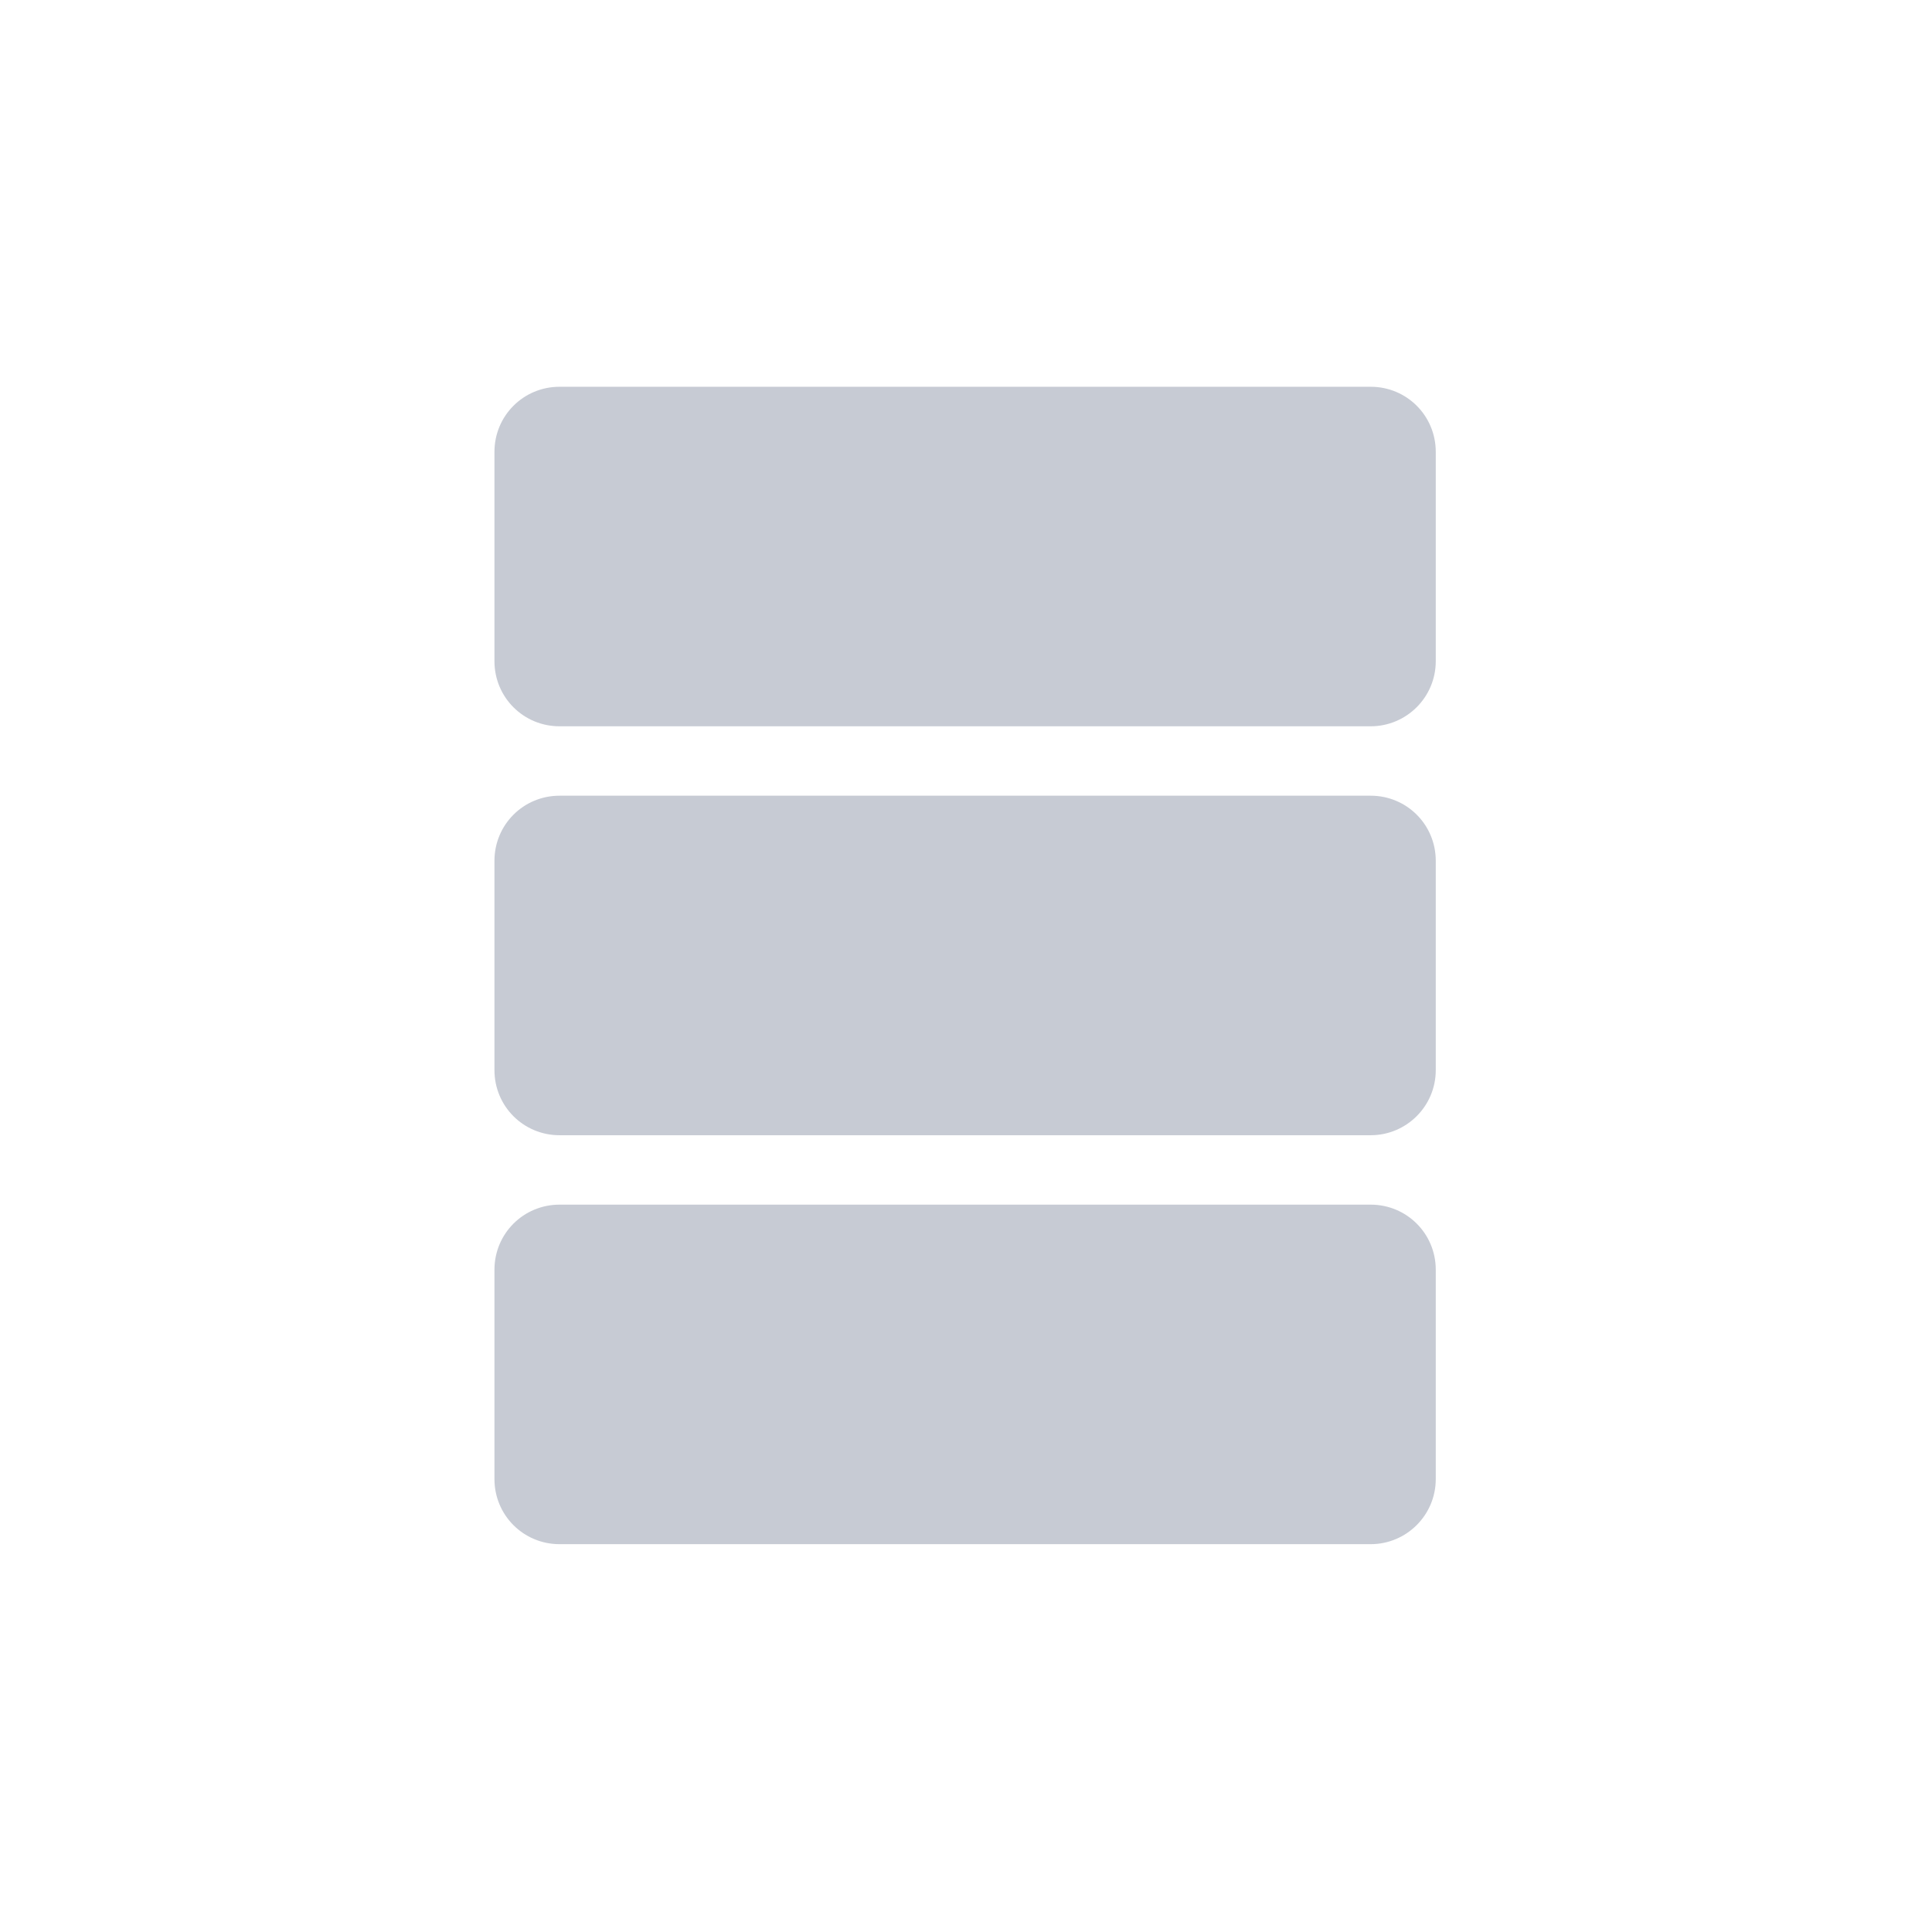
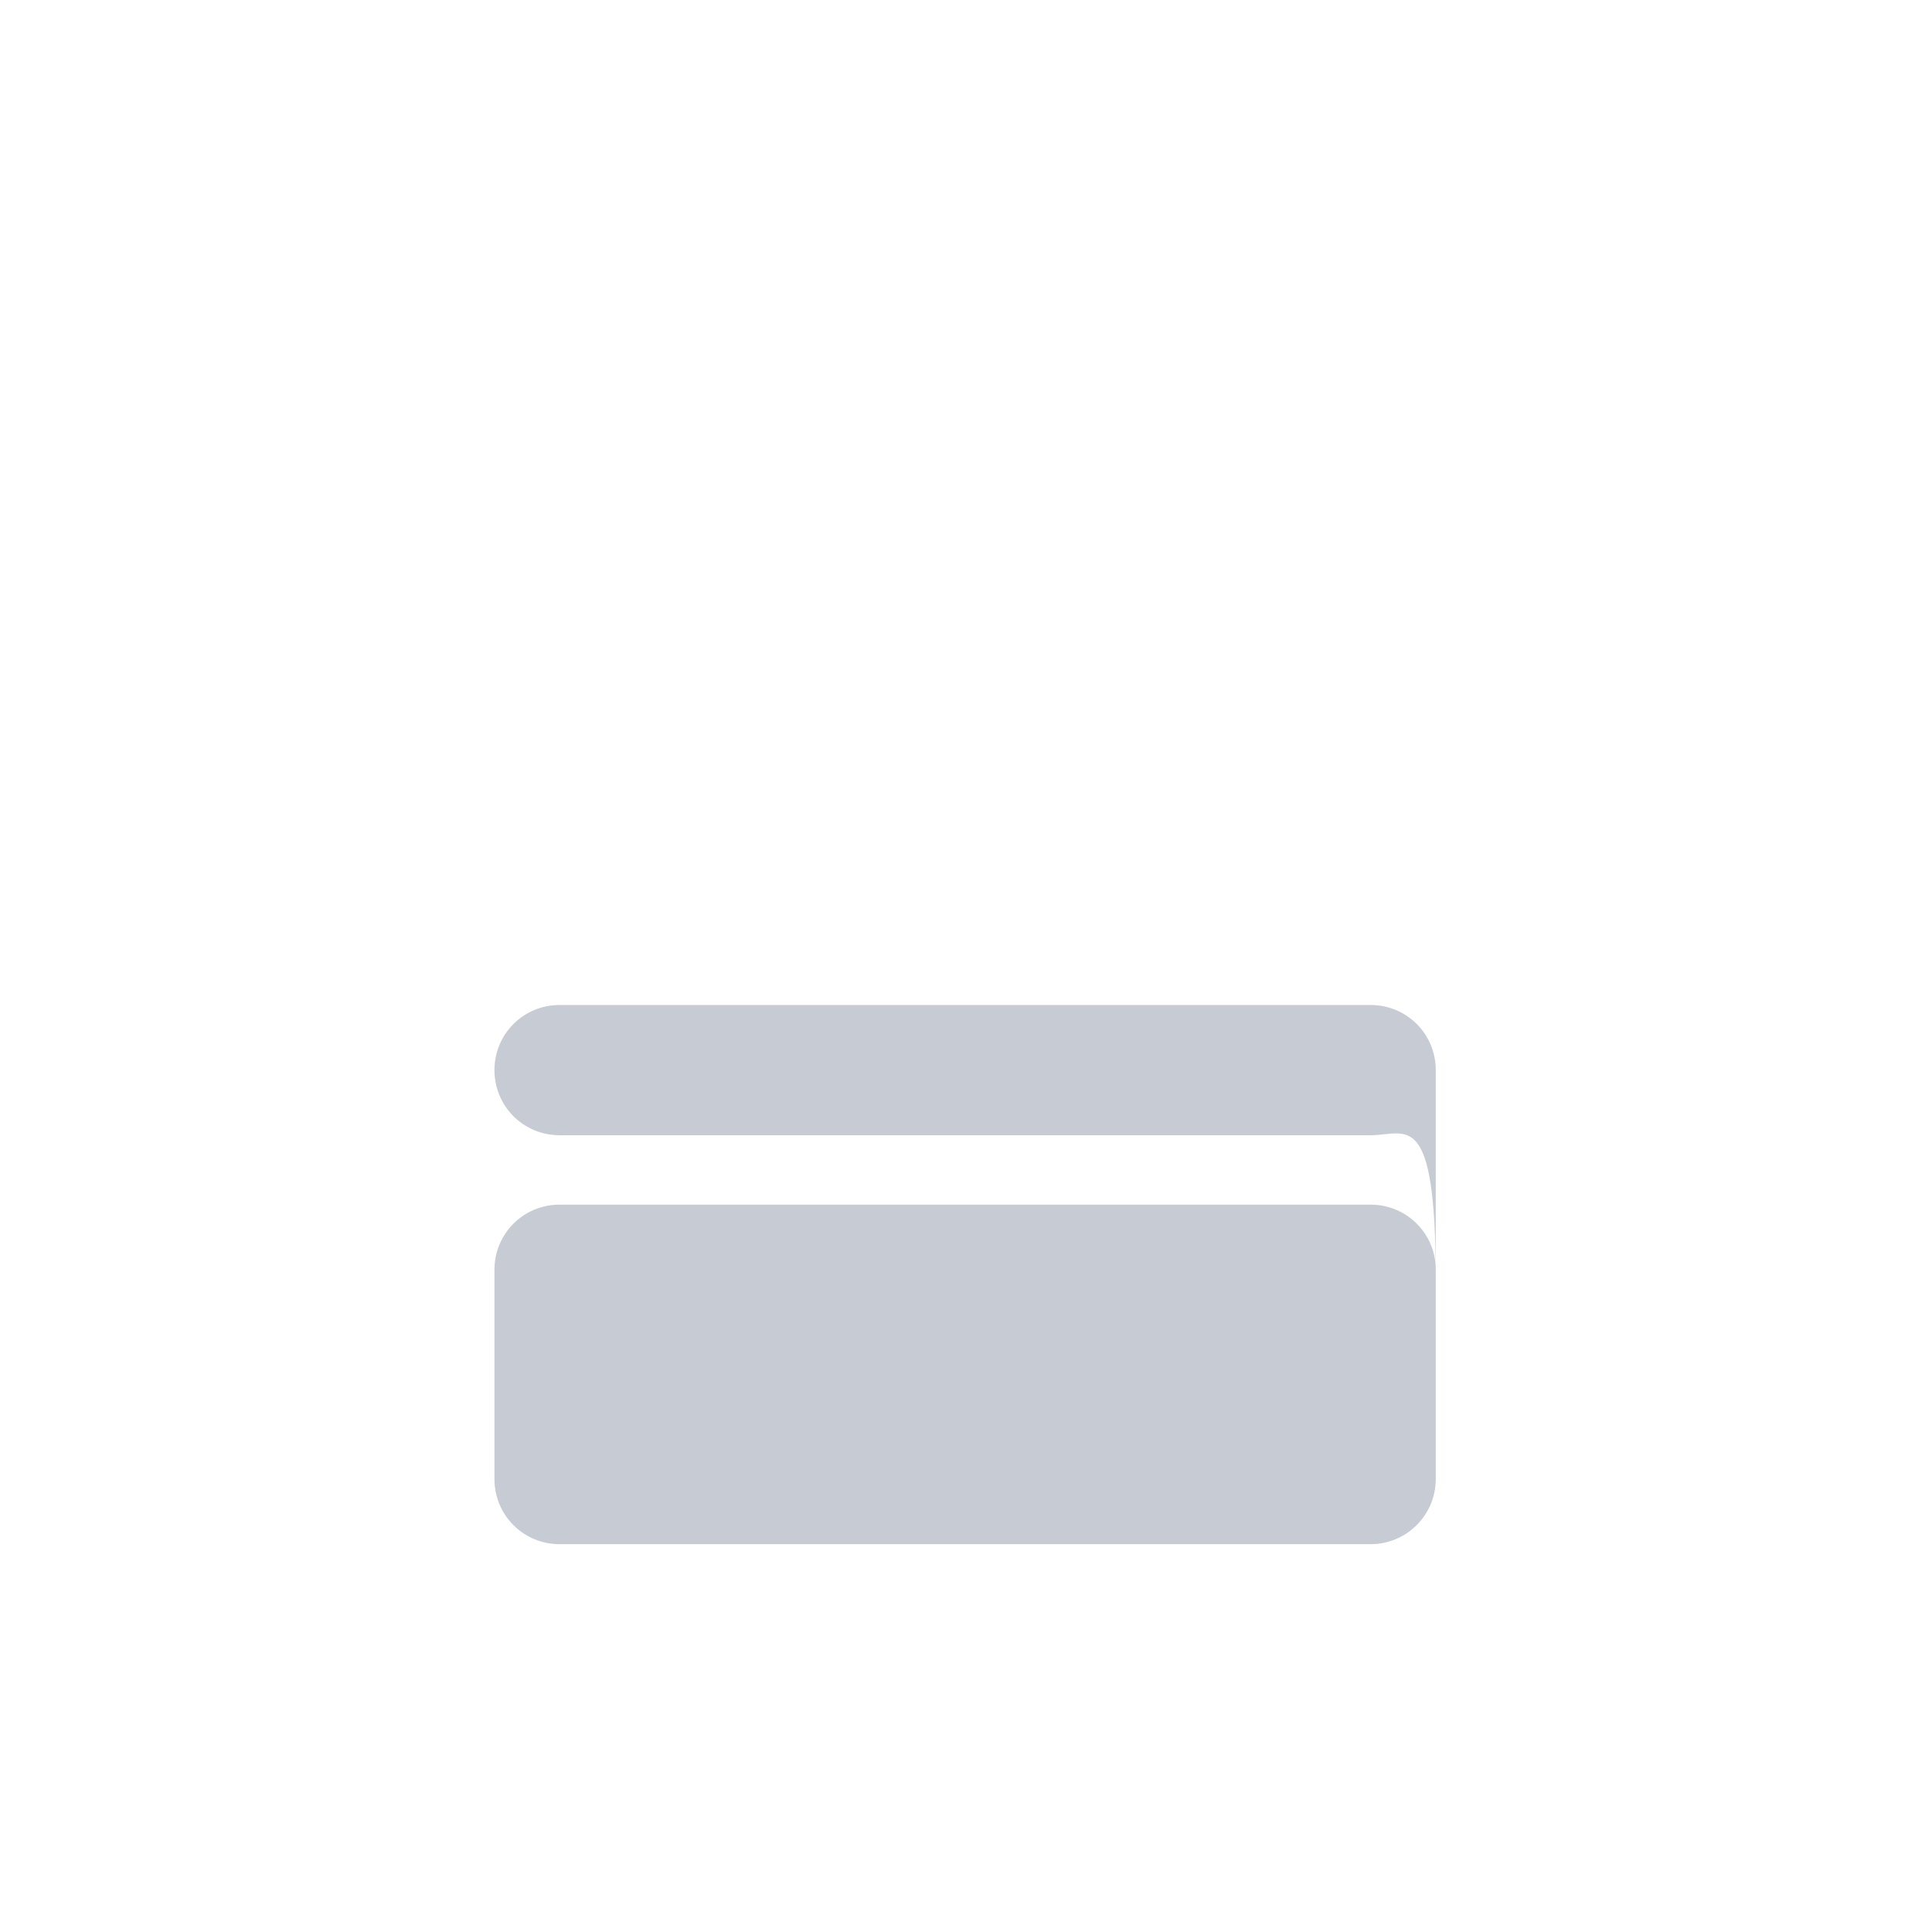
<svg xmlns="http://www.w3.org/2000/svg" version="1.1" id="Layer_1" x="0px" y="0px" viewBox="0 0 540 540" style="enable-background:new 0 0 540 540;" xml:space="preserve">
  <style type="text/css">
	.st0{fill:#C7CBD4;}
</style>
  <g>
-     <path class="st0" d="M383.1,203H156.4c-10.1,0-18.2-8.1-18.2-18.2v-58.5c0-10.1,8.1-18.2,18.2-18.2h226.7   c10.1,0,18.2,8.1,18.2,18.2v58.5C401.3,194.9,393.1,203,383.1,203z" />
-     <path class="st0" d="M383.1,317.3H156.4c-10.1,0-18.2-8.1-18.2-18.2v-58.5c0-10.1,8.1-18.2,18.2-18.2h226.7   c10.1,0,18.2,8.1,18.2,18.2v58.5C401.3,309.2,393.1,317.3,383.1,317.3z" />
+     <path class="st0" d="M383.1,317.3H156.4c-10.1,0-18.2-8.1-18.2-18.2c0-10.1,8.1-18.2,18.2-18.2h226.7   c10.1,0,18.2,8.1,18.2,18.2v58.5C401.3,309.2,393.1,317.3,383.1,317.3z" />
    <path class="st0" d="M383.1,431.6H156.4c-10.1,0-18.2-8.1-18.2-18.2v-58.5c0-10.1,8.1-18.2,18.2-18.2h226.7   c10.1,0,18.2,8.1,18.2,18.2v58.5C401.3,423.5,393.1,431.6,383.1,431.6z" />
  </g>
</svg>